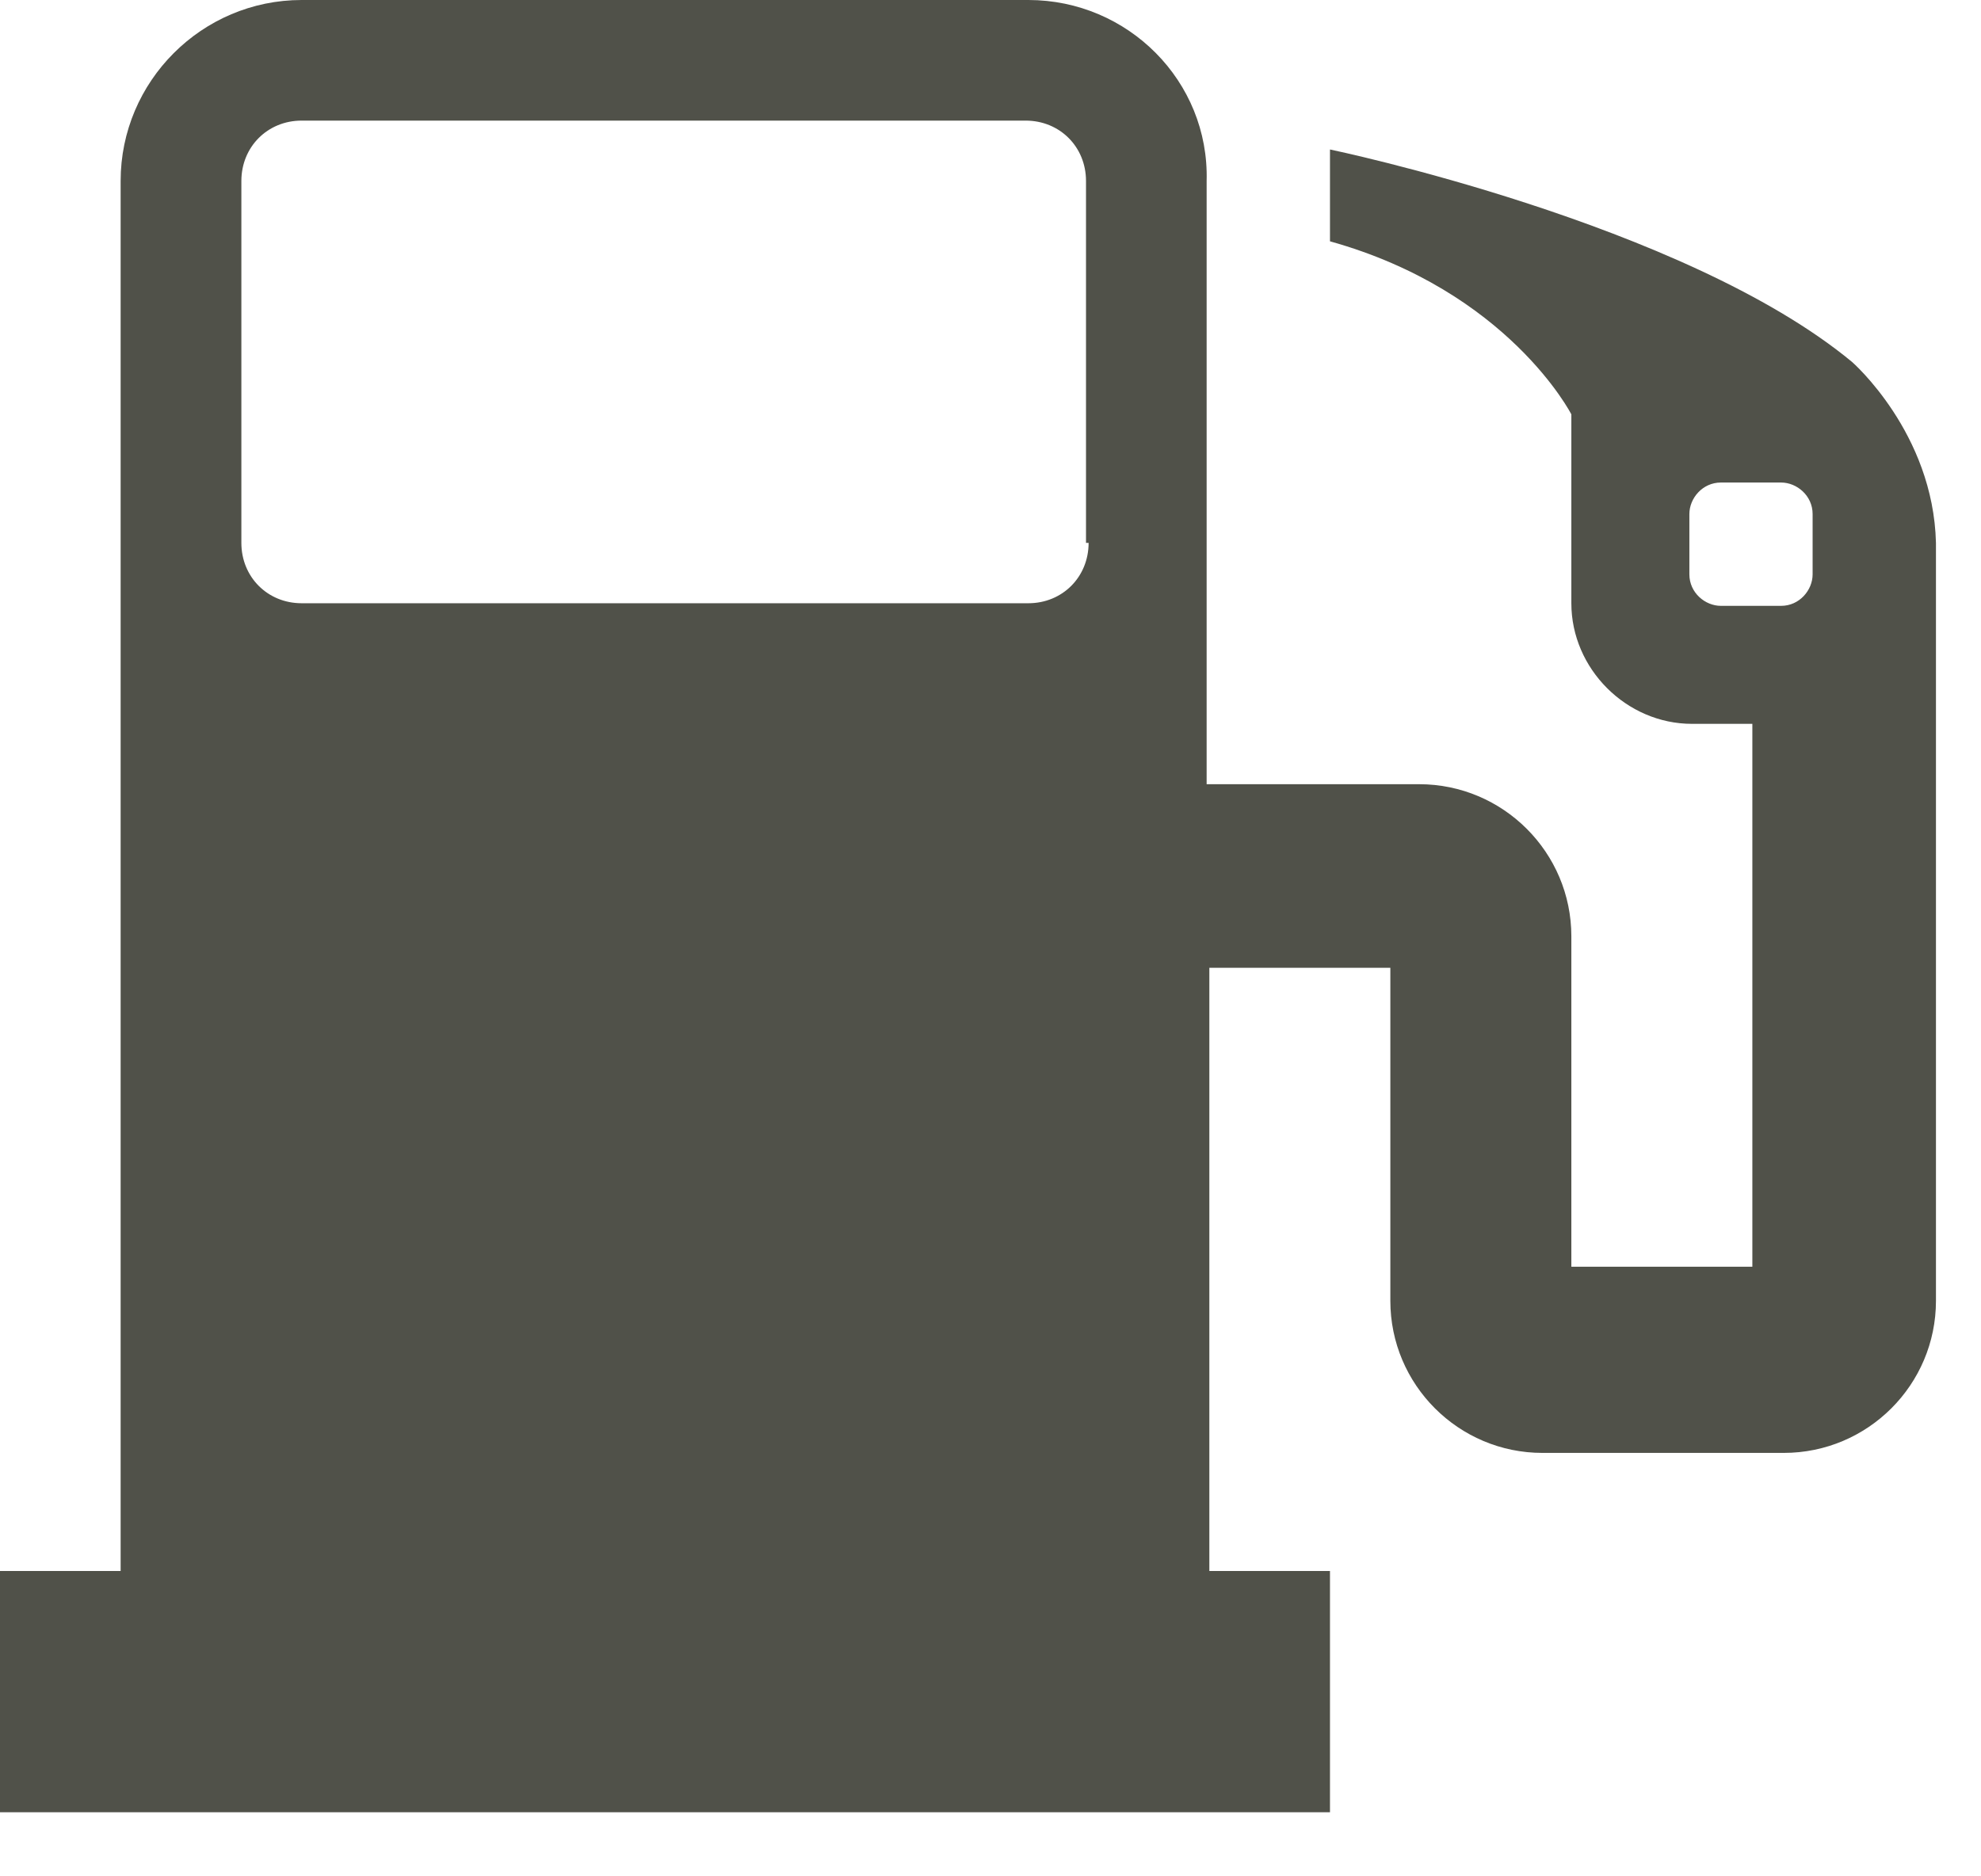
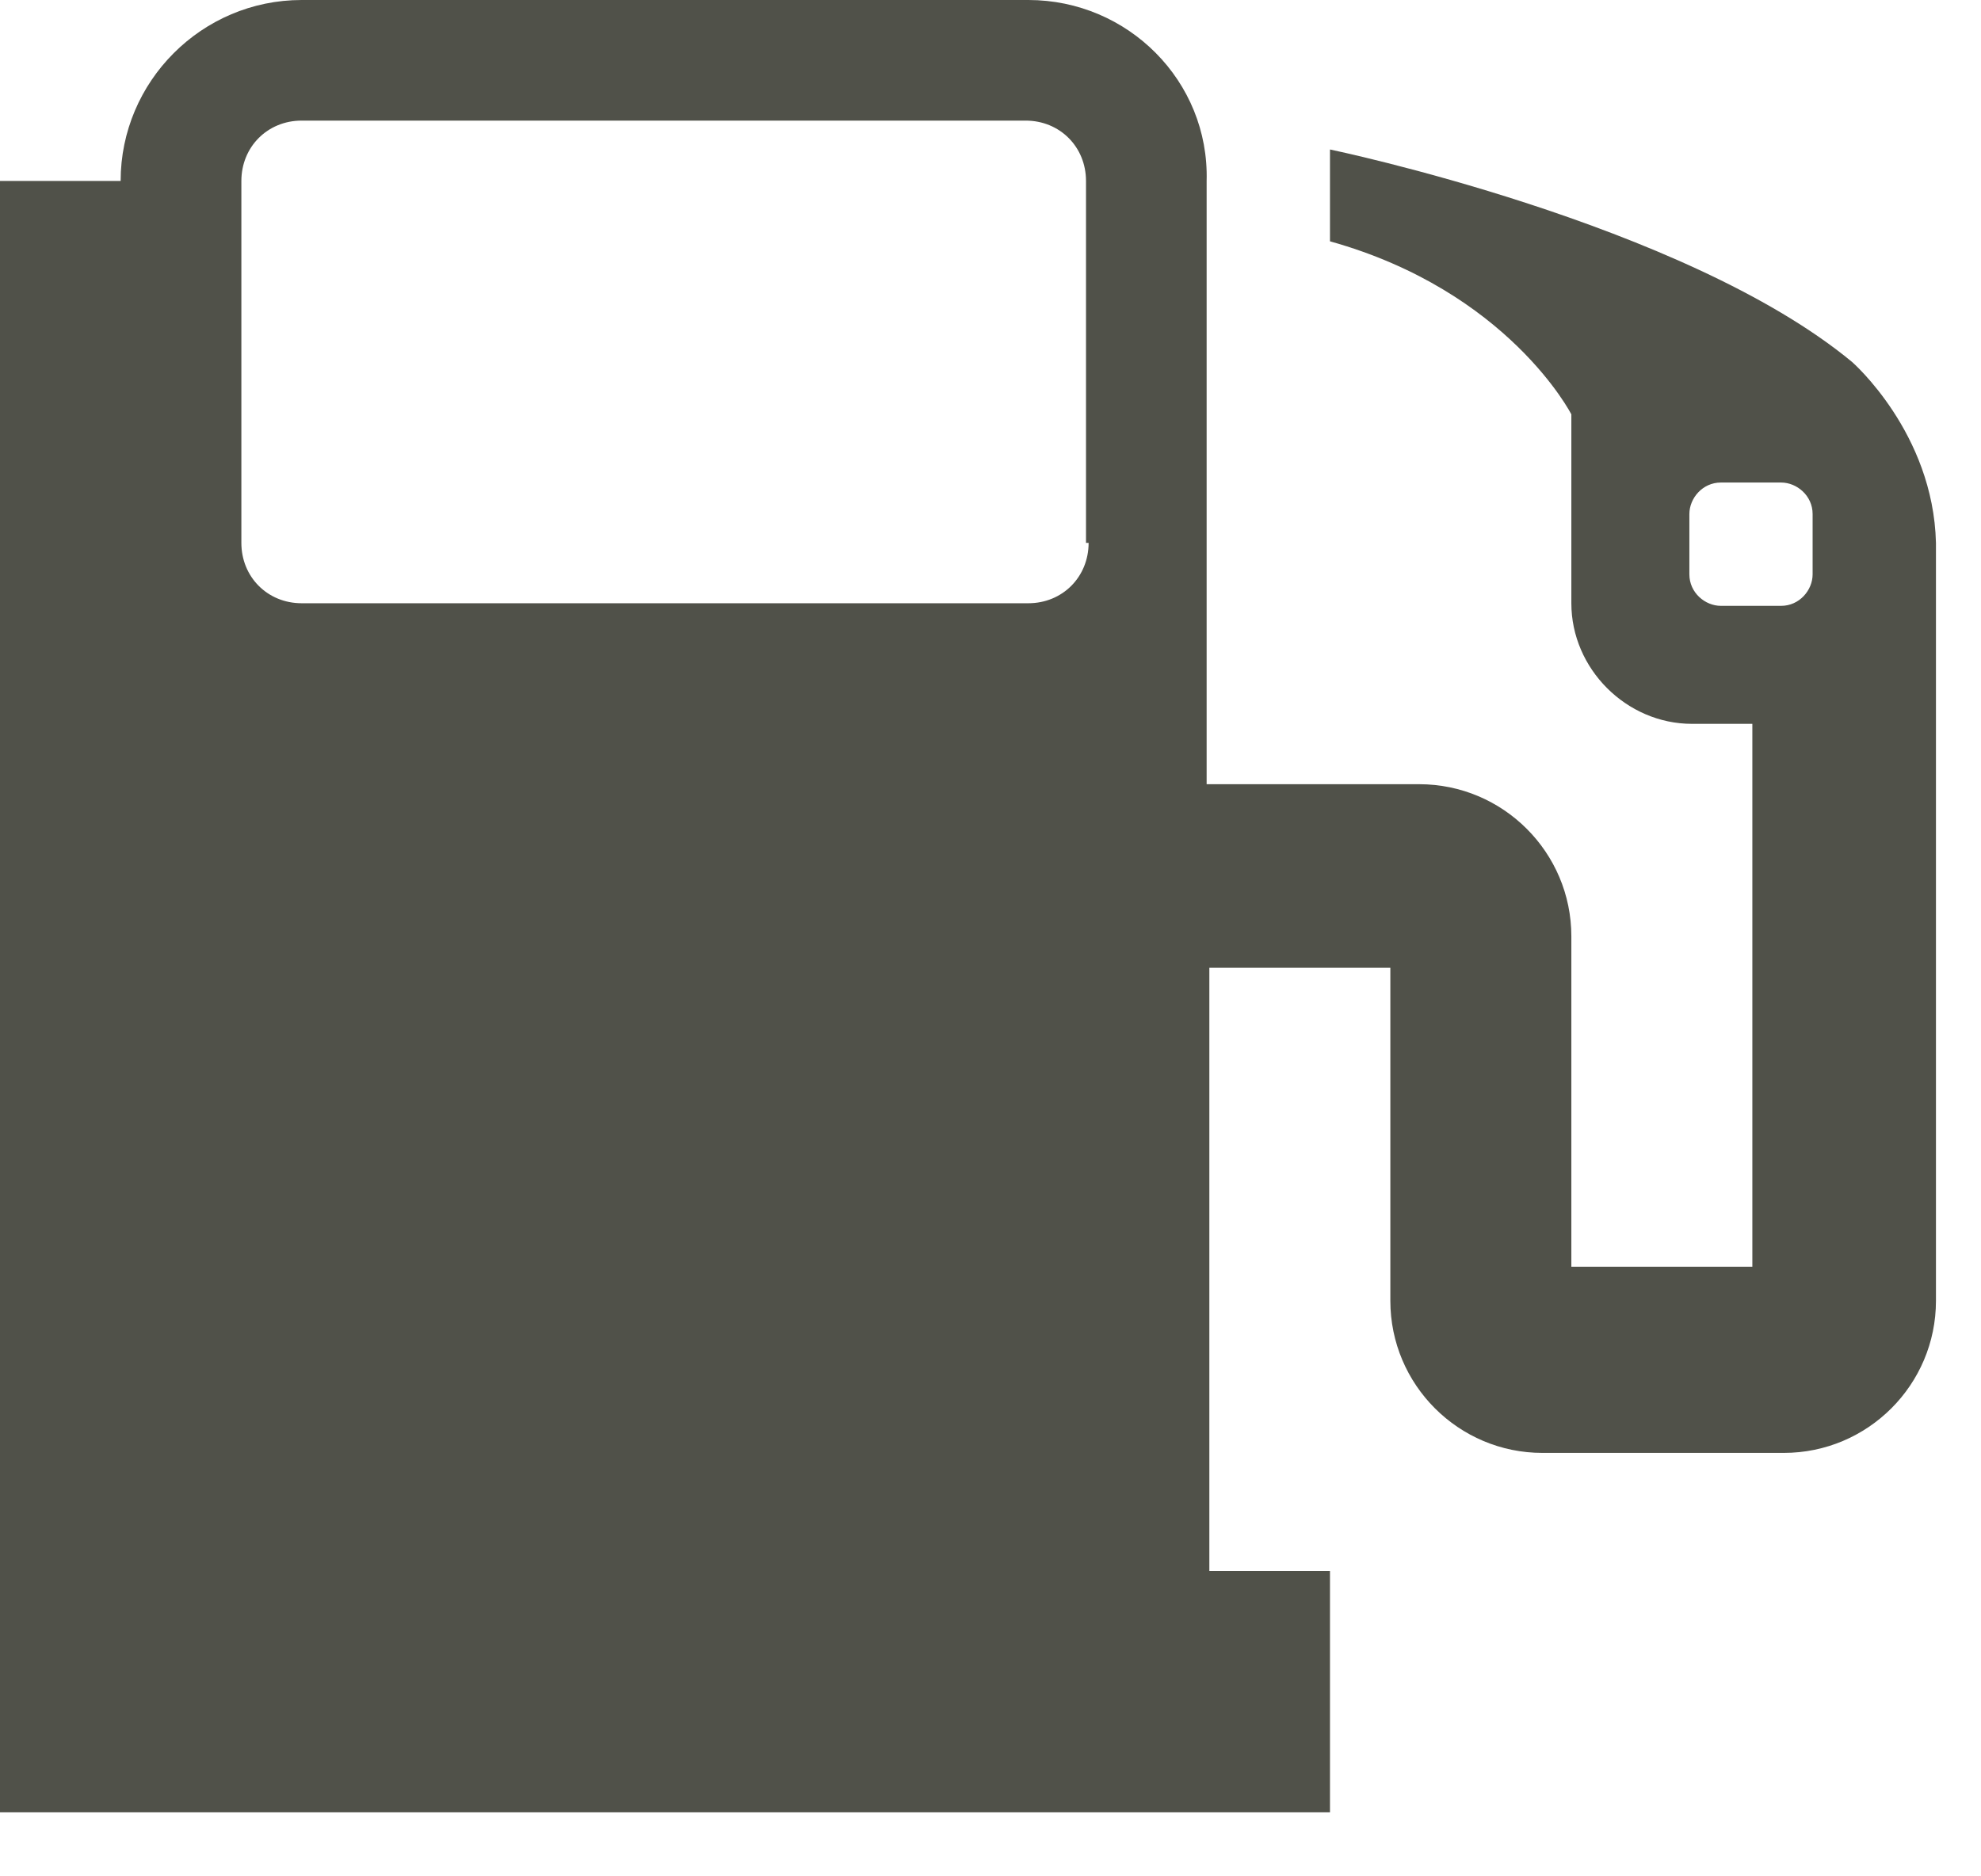
<svg xmlns="http://www.w3.org/2000/svg" width="19" height="18" viewBox="0 0 19 18" fill="none">
-   <path d="M17.763 3.472C16.152 2.139 12.756 1.434 12.756 1.434V2.315C14.467 2.793 15.071 3.975 15.071 3.975V5.787C15.071 6.416 15.599 6.944 16.228 6.944H16.807V12.152H15.071V8.982C15.071 8.177 14.416 7.523 13.611 7.523H11.573V1.736C11.599 0.78 10.819 0 9.863 0H2.893C1.937 0 1.157 0.78 1.157 1.736V15.071H0V17.385H12.756V15.071H11.599V9.284H13.335V12.479C13.335 13.284 13.989 13.938 14.794 13.938H17.108C17.914 13.938 18.568 13.284 18.568 12.479V5.208C18.543 4.151 17.763 3.472 17.763 3.472ZM10.441 5.208C10.441 5.535 10.19 5.787 9.863 5.787H2.893C2.566 5.787 2.315 5.535 2.315 5.208V1.736C2.315 1.409 2.566 1.157 2.893 1.157H9.837C10.165 1.157 10.416 1.409 10.416 1.736V5.208H10.441ZM17.385 5.51C17.385 5.661 17.259 5.812 17.083 5.812H16.505C16.354 5.812 16.203 5.686 16.203 5.51V4.931C16.203 4.78 16.329 4.629 16.505 4.629H17.083C17.234 4.629 17.385 4.755 17.385 4.931V5.51Z" fill="#505149" />
+   <path d="M17.763 3.472C16.152 2.139 12.756 1.434 12.756 1.434V2.315C14.467 2.793 15.071 3.975 15.071 3.975V5.787C15.071 6.416 15.599 6.944 16.228 6.944H16.807V12.152H15.071V8.982C15.071 8.177 14.416 7.523 13.611 7.523H11.573V1.736C11.599 0.78 10.819 0 9.863 0H2.893C1.937 0 1.157 0.78 1.157 1.736H0V17.385H12.756V15.071H11.599V9.284H13.335V12.479C13.335 13.284 13.989 13.938 14.794 13.938H17.108C17.914 13.938 18.568 13.284 18.568 12.479V5.208C18.543 4.151 17.763 3.472 17.763 3.472ZM10.441 5.208C10.441 5.535 10.19 5.787 9.863 5.787H2.893C2.566 5.787 2.315 5.535 2.315 5.208V1.736C2.315 1.409 2.566 1.157 2.893 1.157H9.837C10.165 1.157 10.416 1.409 10.416 1.736V5.208H10.441ZM17.385 5.51C17.385 5.661 17.259 5.812 17.083 5.812H16.505C16.354 5.812 16.203 5.686 16.203 5.51V4.931C16.203 4.78 16.329 4.629 16.505 4.629H17.083C17.234 4.629 17.385 4.755 17.385 4.931V5.51Z" fill="#505149" />
</svg>